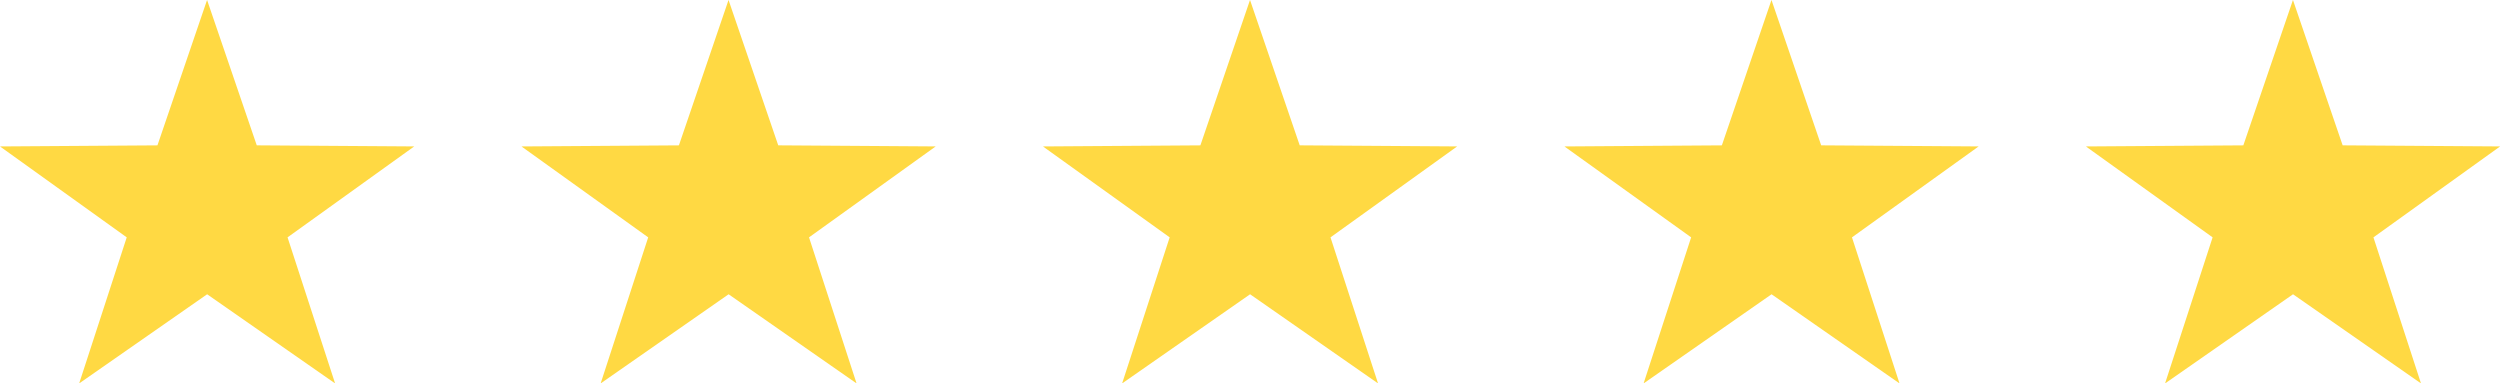
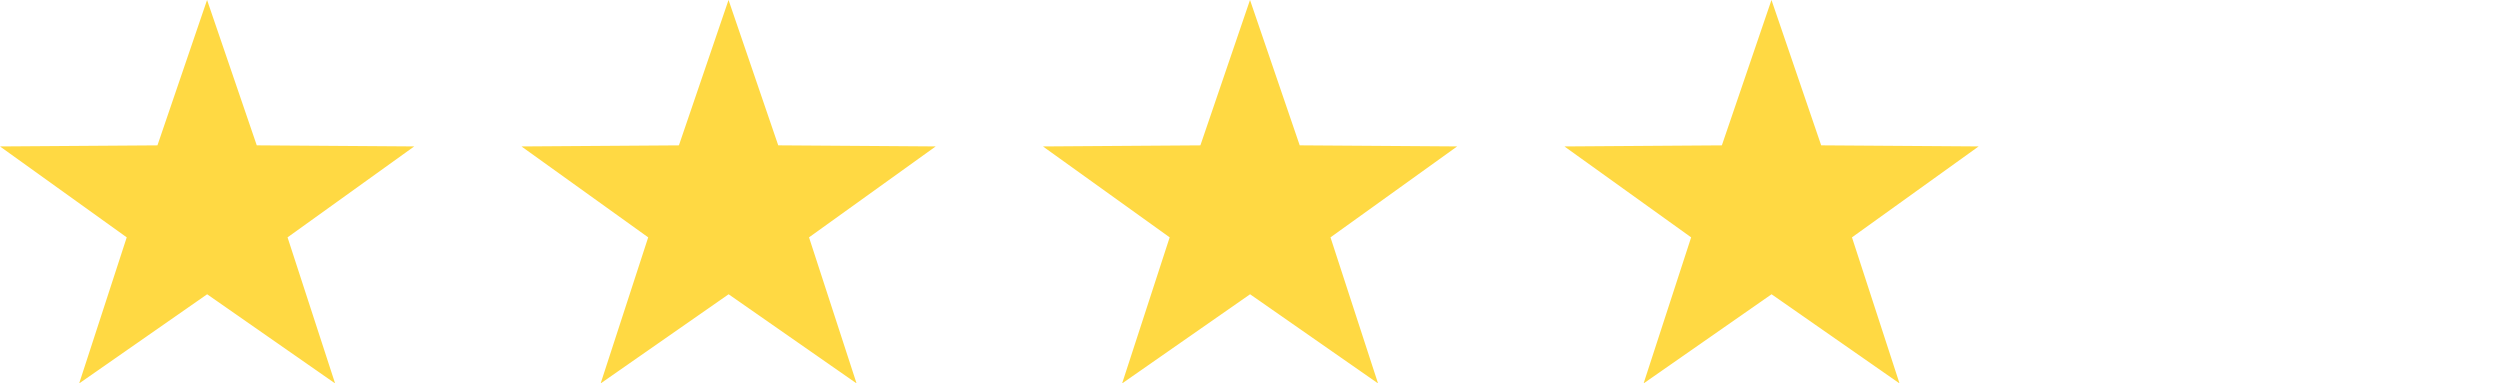
<svg xmlns="http://www.w3.org/2000/svg" width="131.795" height="20.214" viewBox="0 0 131.795 20.214">
  <g id="stars" transform="translate(0.71 -0.037)">
    <g id="Group_9499" data-name="Group 9499" transform="translate(-0.71 0.036)">
      <path id="Polygon_22" data-name="Polygon 22" d="M10.916,0l2.62,7.663,8.3.057-6.677,4.794,2.507,7.7-6.746-4.7-6.746,4.7,2.507-7.7L0,7.721l8.3-.057Z" fill="#ffd943" />
    </g>
    <g id="Group_9500" data-name="Group 9500" transform="translate(26.781 0.036)">
      <path id="Polygon_22-2" data-name="Polygon 22" d="M10.916,0l2.62,7.663,8.3.057-6.677,4.794,2.507,7.7-6.746-4.7-6.746,4.7,2.507-7.7L0,7.721l8.3-.057Z" fill="#ffd943" />
    </g>
    <g id="Group_9501" data-name="Group 9501" transform="translate(54.272 0.036)">
      <path id="Polygon_22-3" data-name="Polygon 22" d="M10.916,0l2.62,7.663,8.3.057-6.677,4.794,2.507,7.7-6.746-4.7-6.746,4.7,2.507-7.7L0,7.721l8.3-.057Z" fill="#ffd943" />
    </g>
    <g id="Group_9502" data-name="Group 9502" transform="translate(81.763 0.036)">
      <path id="Polygon_22-4" data-name="Polygon 22" d="M10.916,0l2.62,7.663,8.3.057-6.677,4.794,2.507,7.7-6.746-4.7-6.746,4.7,2.507-7.7L0,7.721l8.3-.057Z" fill="#ffd943" />
    </g>
    <g id="Group_9503" data-name="Group 9503" transform="translate(109.254 0.036)">
-       <path id="Polygon_22-5" data-name="Polygon 22" d="M10.916,0l2.62,7.663,8.3.057-6.677,4.794,2.507,7.7-6.746-4.7-6.746,4.7,2.507-7.7L0,7.721l8.3-.057Z" fill="#ffd943" />
-     </g>
+       </g>
  </g>
</svg>